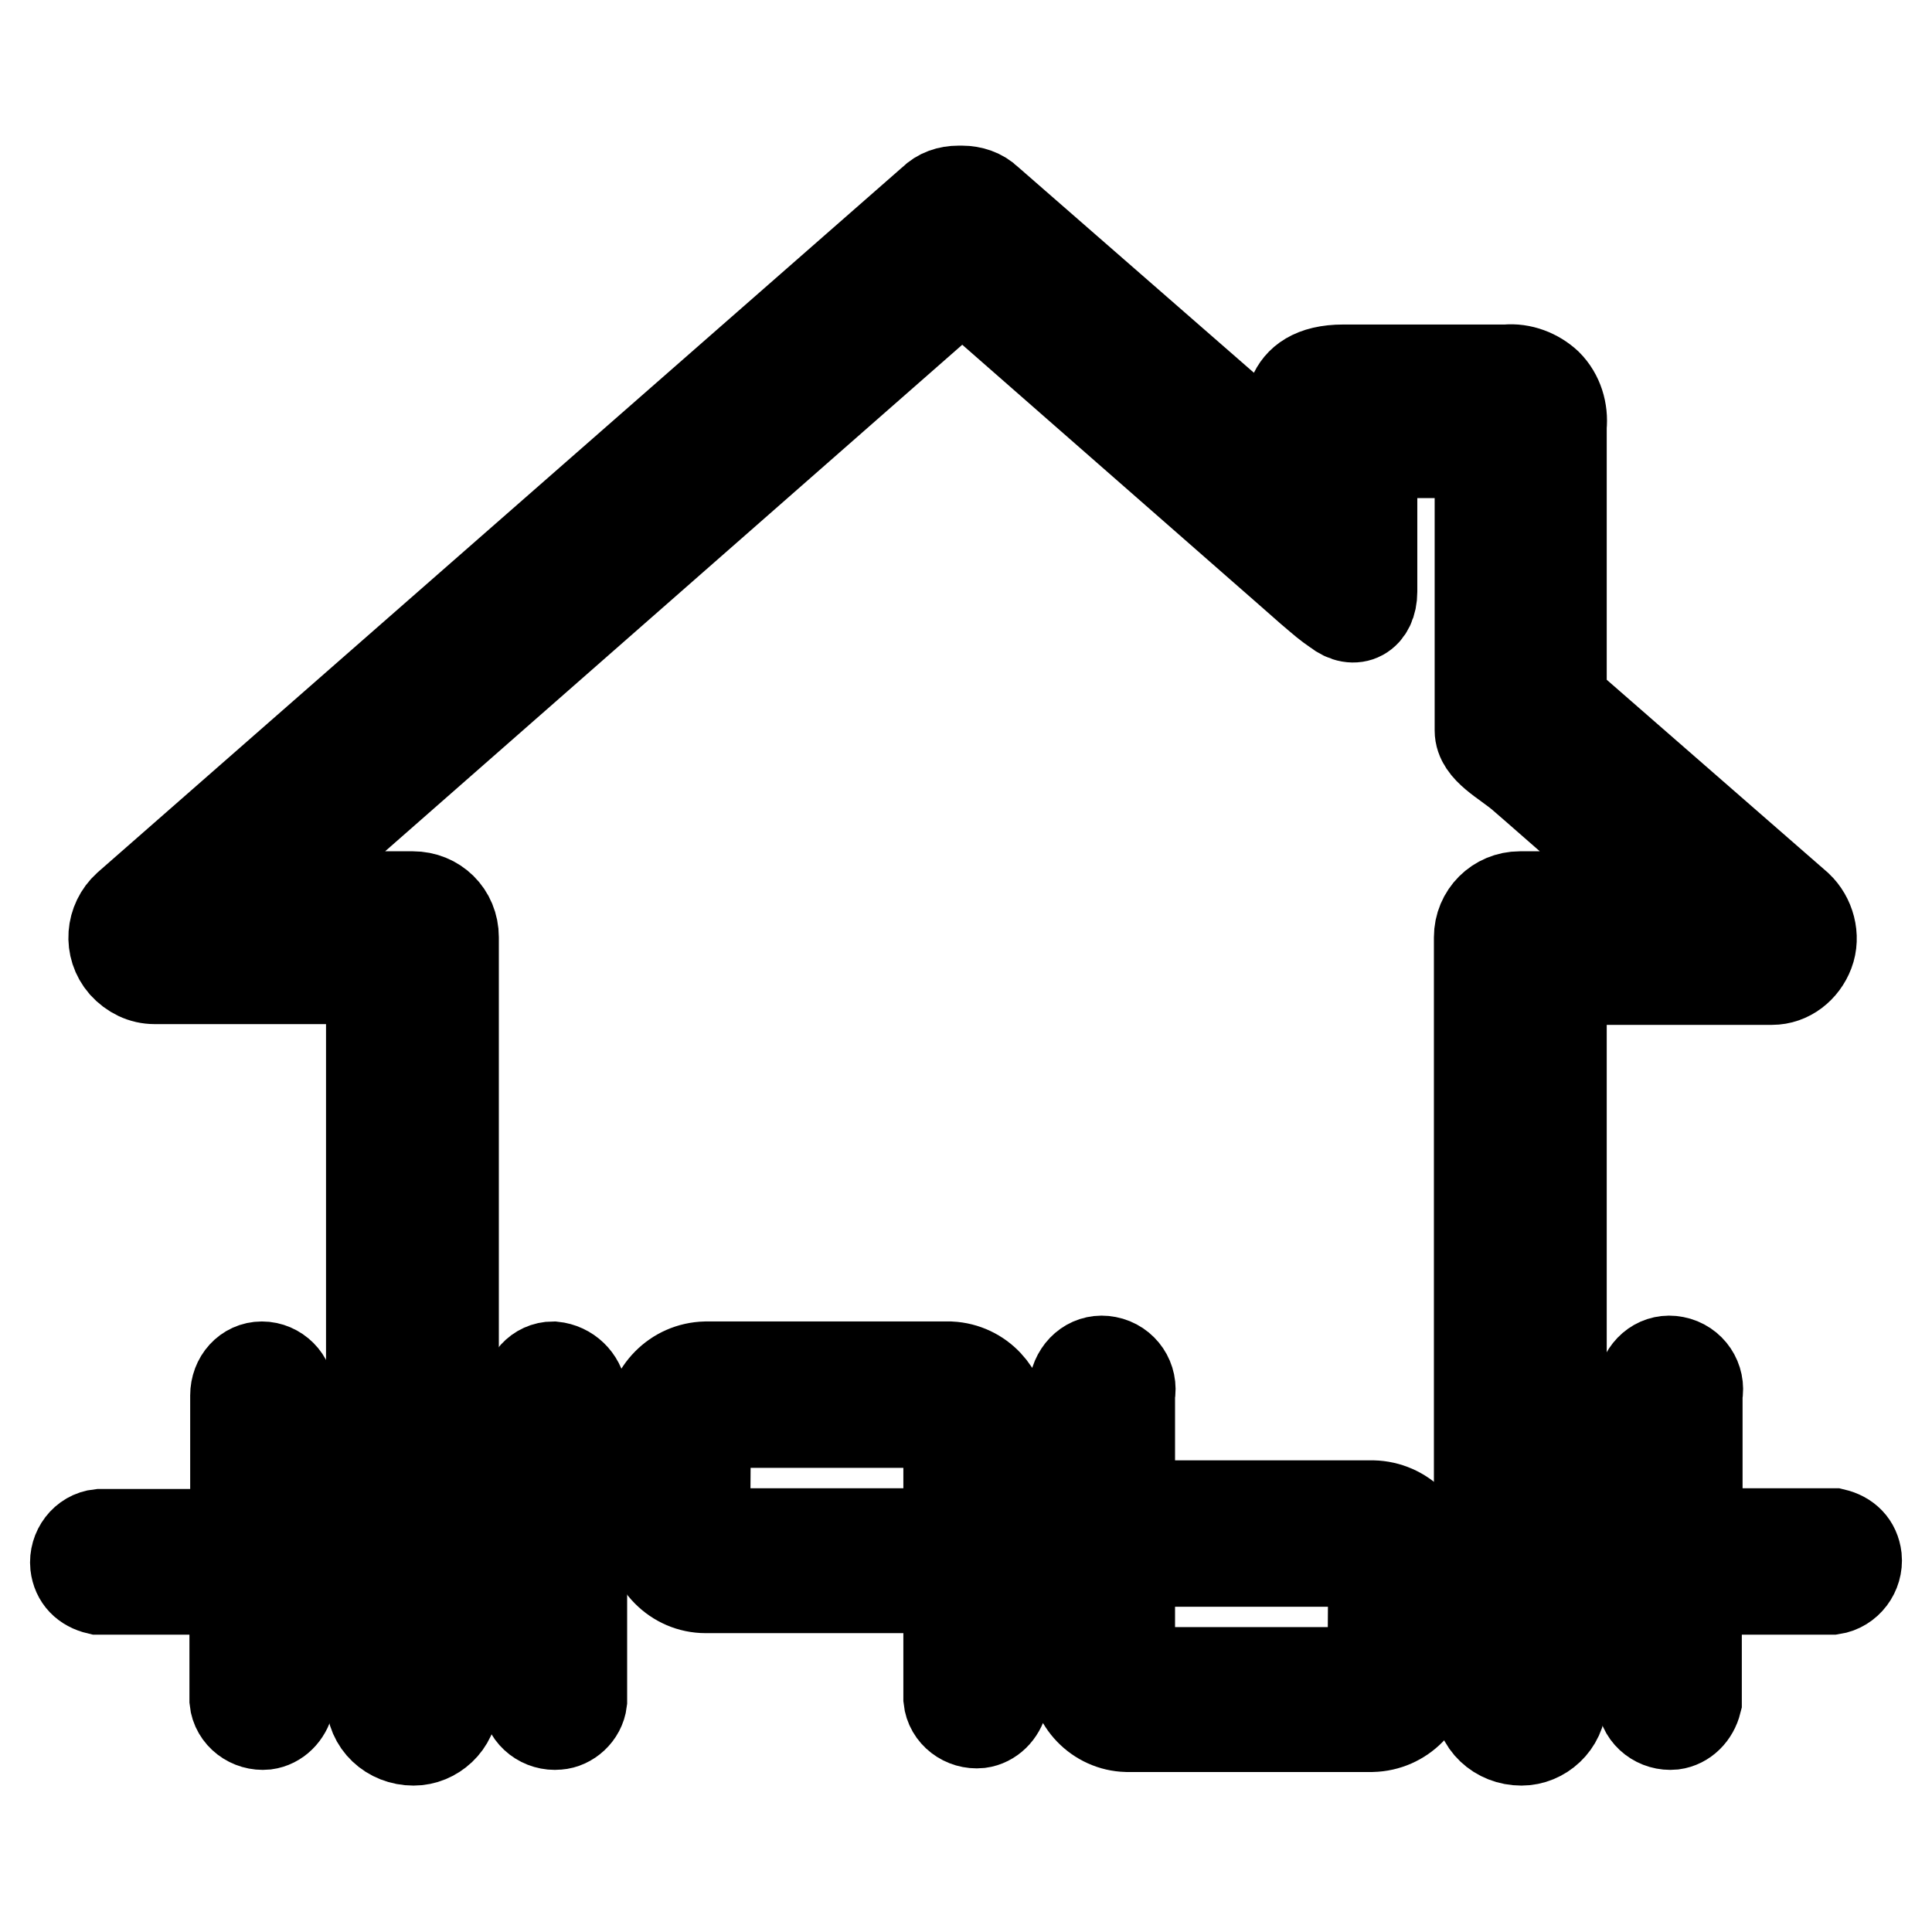
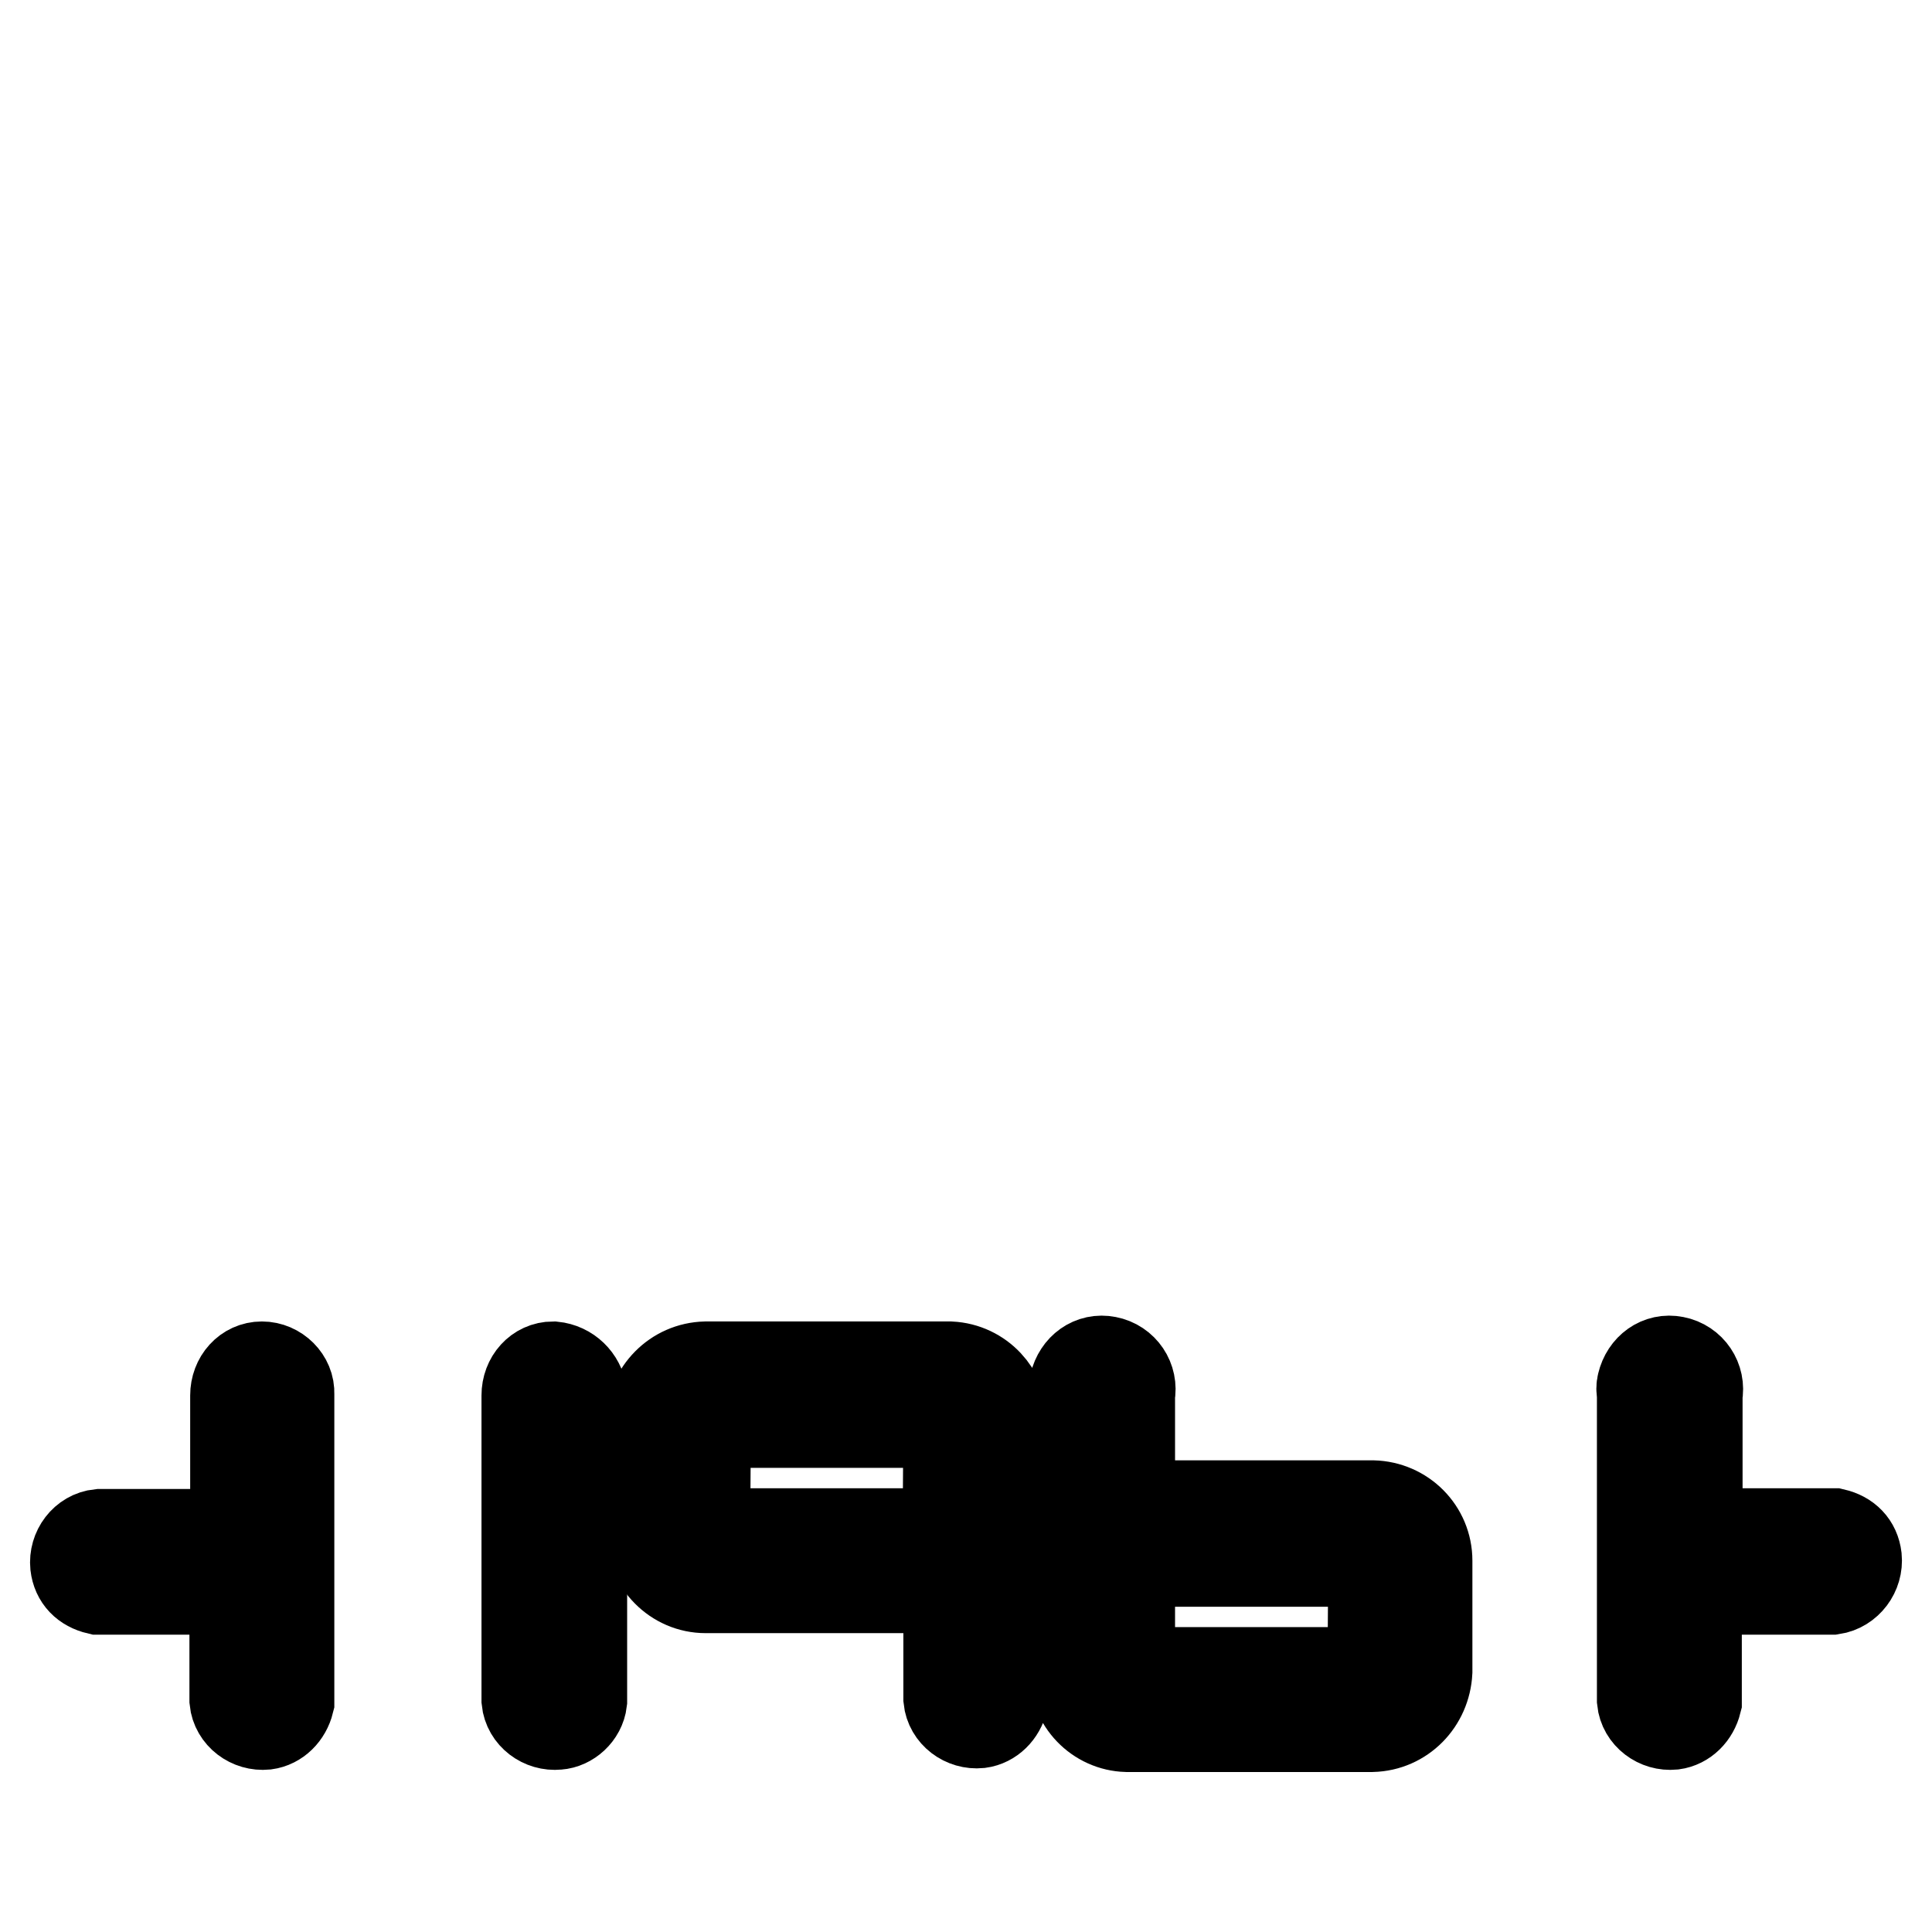
<svg xmlns="http://www.w3.org/2000/svg" version="1.1" x="0px" y="0px" viewBox="0 0 256 256" enable-background="new 0 0 256 256" xml:space="preserve">
  <g>
-     <path stroke-width="12" fill-opacity="0" stroke="#000000" d="M181.9,199.5h-32.2v-14.7c0.4-2-0.9-4-3-4.4c-2-0.4-3.8,0.9-4.3,3c-0.1,0.4-0.1,0.8,0,1.2v36.9 c-0.1,4,3.1,7.2,6.9,7.3h32.5c4-0.1,7.1-3.3,7.3-7.3v-14.7C189.1,202.8,185.9,199.6,181.9,199.5L181.9,199.5z M181.9,221.6h-32.2 v-14.7H182L181.9,221.6L181.9,221.6z M125.9,181.1H93.5c-4,0.1-7.1,3.3-7.3,7.3v14.7c0.1,4,3.3,7.3,7.3,7.3h32.2v14.7 c0.2,2,2.1,3.4,4.1,3.2c1.5-0.2,2.7-1.4,3.1-3v-37C132.8,184.6,129.9,181.3,125.9,181.1z M125.6,203.2H93.4l0.1-14.7h32.2V203.2z" />
-     <path stroke-width="12" fill-opacity="0" stroke="#000000" d="M239.7,126.2c0.8-2.1,0.1-4.6-1.5-6.1l-31.3-27.3V56.5c0.2-2-0.4-4.1-1.9-5.6c-1.4-1.3-3.4-2.1-5.4-1.9H178 c-8.2,0-7.1,6.3-7.1,8.2v4.3l-40-34.9c-0.9-0.9-2.2-1.3-3.4-1.3h-0.5c-1.3,0-2.5,0.4-3.4,1.3L16.9,120.1c-2.2,2-2.5,5.4-0.5,7.7 c1.1,1.2,2.5,1.9,4.1,1.9h28.7v95.5c0,3.1,2.5,5.4,5.6,5.4c2.7,0,5.2-2.2,5.3-5.2V124.2c0-3.1-2.4-5.4-5.4-5.4H35.1l92.4-81.1 l43.6,38.2l2.5,2.2c2,1.7,2.2,1.9,3.5,2.8c2.4,1.9,4.7,0.6,4.7-2.5V60h14.3v36.8c0,2.5,3.4,4.1,5.6,6l1.5,1.3l16.8,14.7h-18.6 c-3,0-5.4,2.4-5.4,5.4v101c0,3.1,2.5,5.4,5.6,5.4c2.7,0,5.2-2.2,5.3-5.2v-95.6h27.9C237,129.8,238.9,128.3,239.7,126.2L239.7,126.2 z" />
+     <path stroke-width="12" fill-opacity="0" stroke="#000000" d="M181.9,199.5h-32.2v-14.7c0.4-2-0.9-4-3-4.4c-2-0.4-3.8,0.9-4.3,3c-0.1,0.4-0.1,0.8,0,1.2v36.9 c-0.1,4,3.1,7.2,6.9,7.3h32.5c4-0.1,7.1-3.3,7.3-7.3v-14.7C189.1,202.8,185.9,199.6,181.9,199.5L181.9,199.5z M181.9,221.6h-32.2 v-14.7H182L181.9,221.6L181.9,221.6z M125.9,181.1H93.5c-4,0.1-7.1,3.3-7.3,7.3v14.7c0.1,4,3.3,7.3,7.3,7.3h32.2v14.7 c0.2,2,2.1,3.4,4.1,3.2c1.5-0.2,2.7-1.4,3.1-3v-37C132.8,184.6,129.9,181.3,125.9,181.1z M125.6,203.2H93.4l0.1-14.7h32.2z" />
    <path stroke-width="12" fill-opacity="0" stroke="#000000" d="M246,206.4c-0.2-1.7-1.3-2.8-3-3.2h-18.1v-18.4c0.4-2-0.9-4-3-4.4c-2-0.4-3.8,0.9-4.3,3 c-0.1,0.4-0.1,0.8,0,1.2v40.7c0.2,2,2.1,3.4,4.1,3.2c1.5-0.2,2.7-1.4,3.1-3v-14.9h18C244.8,210.3,246.2,208.4,246,206.4z  M34.7,181.1c-2,0-3.5,1.7-3.5,3.8v18.4h-18c-2,0.2-3.4,2.1-3.2,4.1c0.2,1.7,1.3,2.8,3,3.2h18.1v14.7c0.2,2,2.1,3.4,4.1,3.2 c1.5-0.2,2.7-1.4,3.1-3v-40.8C38.4,182.8,36.7,181.1,34.7,181.1z M73.3,181.1c-2,0-3.5,1.7-3.5,3.8v40.4c0.2,2,2.1,3.4,4.1,3.2 c1.5-0.1,3-1.4,3.2-3.1v-40.7C76.8,182.8,75.3,181.3,73.3,181.1z" />
  </g>
</svg>